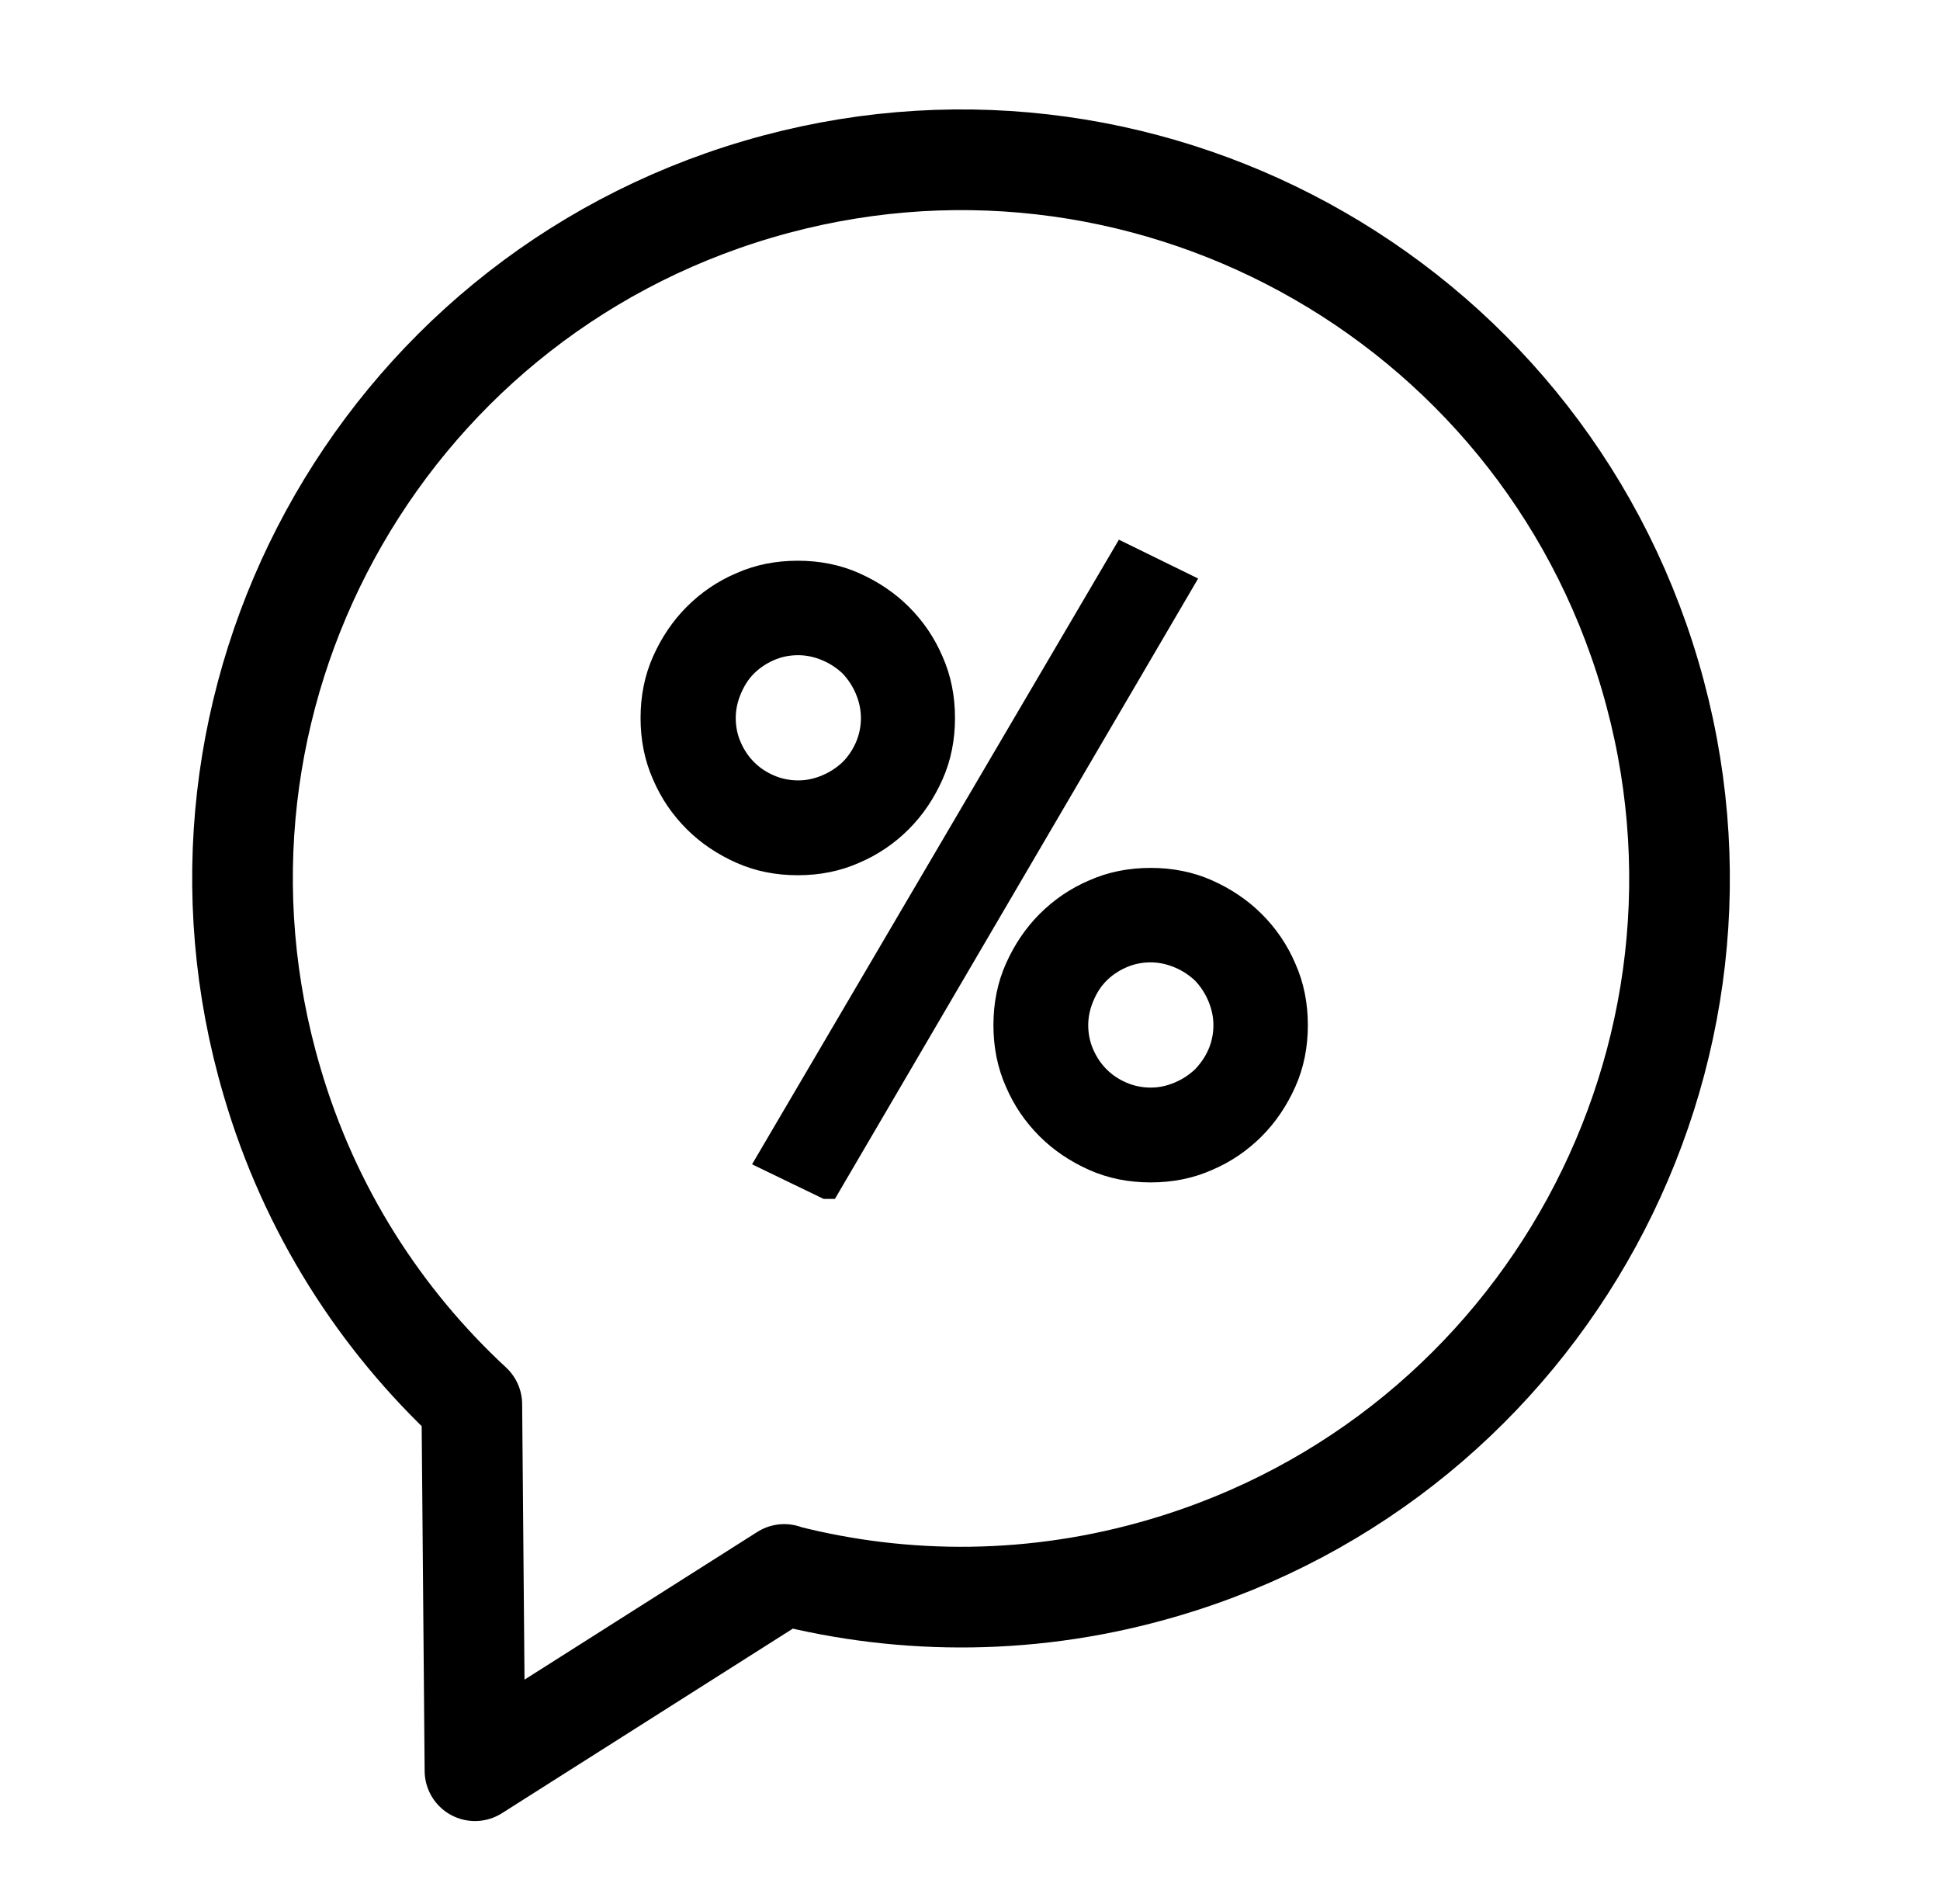
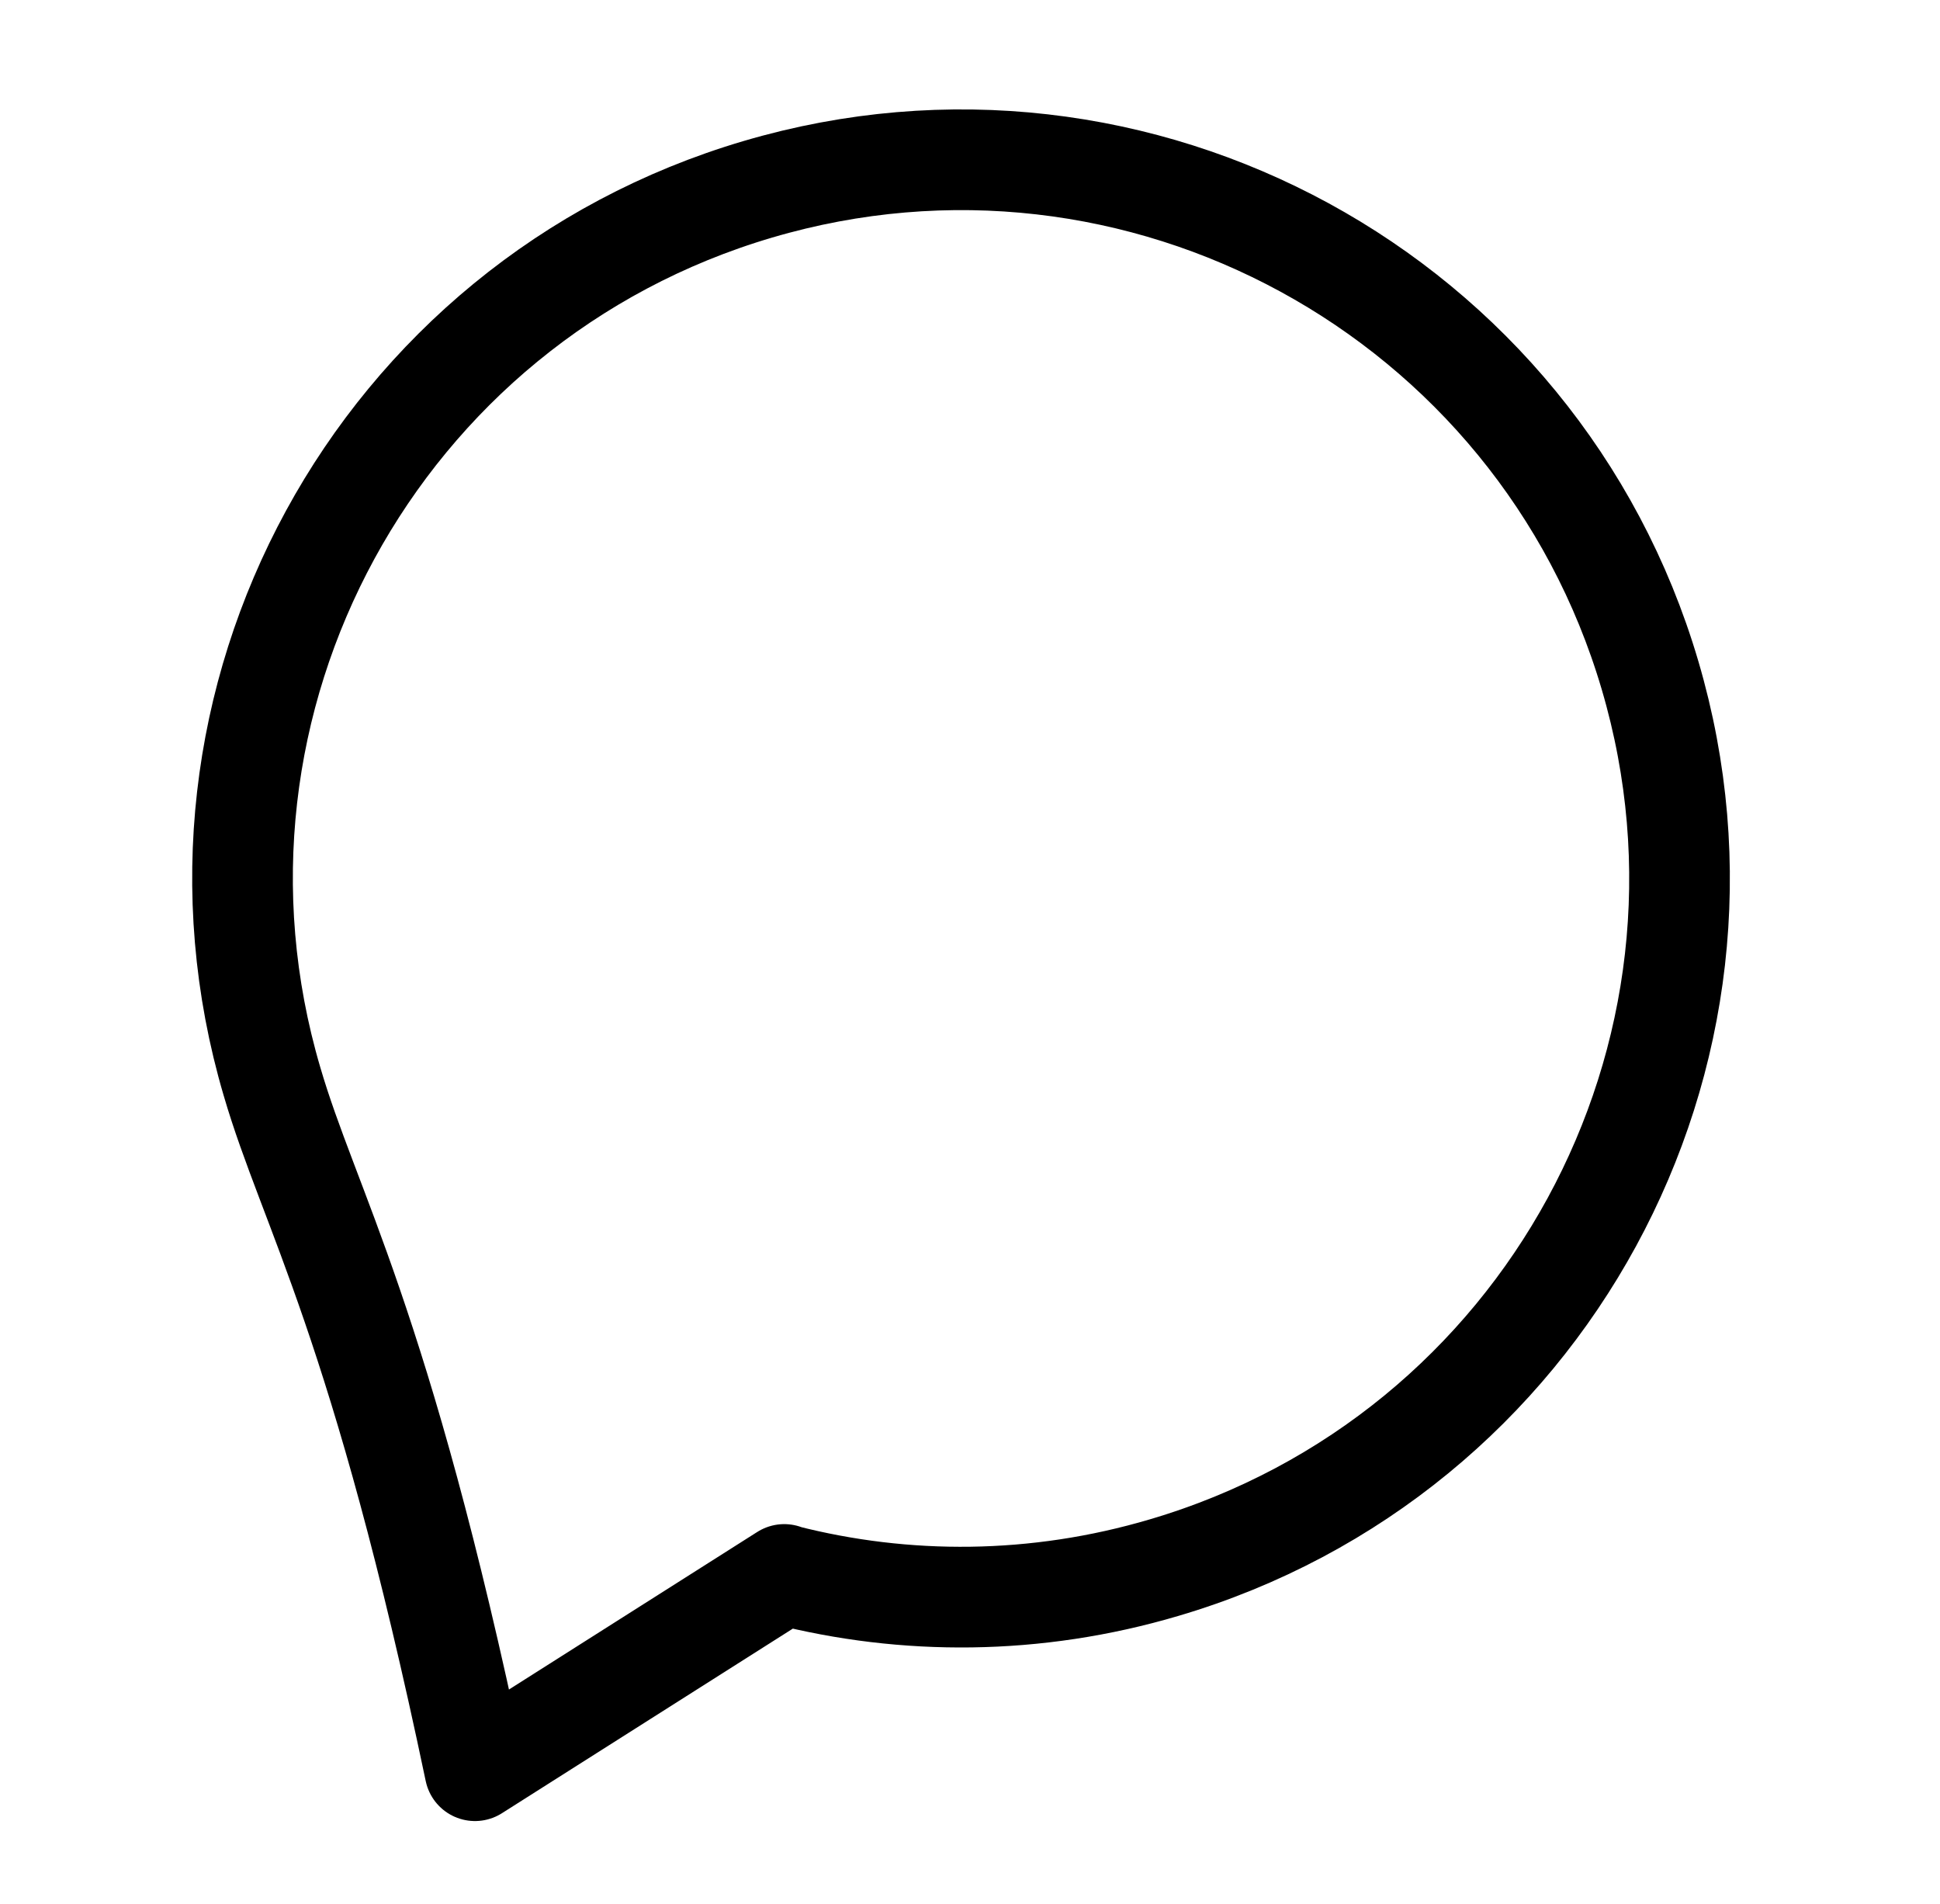
<svg xmlns="http://www.w3.org/2000/svg" width="53" height="52" viewBox="0 0 53 52" fill="none">
-   <path d="M21.425 43.003L12.976 48.363L12.89 38.358C10.395 36.048 8.456 33.047 7.431 29.539C4.367 19.151 10.309 8.232 20.709 5.169C31.097 2.106 42.016 8.047 45.079 18.447C48.142 28.835 42.201 39.754 31.801 42.817C28.293 43.855 24.723 43.855 21.438 43.015L21.425 43.003Z" stroke="black" stroke-width="2.75" stroke-linejoin="round" />
-   <path d="M17.875 19.61C17.875 19.06 17.975 18.55 18.185 18.08C18.395 17.61 18.675 17.19 19.025 16.84C19.385 16.48 19.795 16.2 20.265 16C20.735 15.79 21.245 15.69 21.795 15.69C22.345 15.69 22.855 15.79 23.325 16C23.795 16.21 24.215 16.49 24.565 16.84C24.925 17.2 25.205 17.61 25.405 18.08C25.615 18.55 25.715 19.06 25.715 19.61C25.715 20.16 25.615 20.67 25.405 21.14C25.195 21.61 24.915 22.03 24.565 22.38C24.205 22.74 23.795 23.02 23.325 23.22C22.855 23.43 22.345 23.53 21.795 23.53C21.245 23.53 20.735 23.43 20.265 23.22C19.795 23.01 19.375 22.73 19.025 22.38C18.665 22.02 18.385 21.61 18.185 21.14C17.975 20.67 17.875 20.16 17.875 19.61ZM23.895 19.61C23.895 19.33 23.835 19.06 23.725 18.8C23.615 18.54 23.465 18.32 23.285 18.13C23.095 17.95 22.875 17.8 22.615 17.69C22.355 17.58 22.085 17.52 21.805 17.52C21.505 17.52 21.235 17.58 20.985 17.69C20.735 17.8 20.515 17.95 20.335 18.13C20.145 18.32 20.005 18.54 19.895 18.8C19.785 19.06 19.725 19.33 19.725 19.61C19.725 19.91 19.785 20.18 19.895 20.43C20.005 20.68 20.155 20.9 20.335 21.08C20.525 21.27 20.735 21.41 20.985 21.52C21.235 21.63 21.515 21.69 21.805 21.69C22.095 21.69 22.355 21.63 22.615 21.52C22.875 21.41 23.095 21.26 23.285 21.08C23.465 20.9 23.615 20.68 23.725 20.43C23.835 20.18 23.895 19.9 23.895 19.61ZM22.585 32.37L21.075 31.64L30.715 15.23L32.205 15.96L22.595 32.37H22.585ZM27.515 28C27.515 27.45 27.615 26.94 27.825 26.47C28.035 26 28.315 25.58 28.665 25.23C29.025 24.87 29.435 24.59 29.905 24.39C30.375 24.18 30.885 24.08 31.435 24.08C31.985 24.08 32.495 24.18 32.965 24.39C33.435 24.6 33.855 24.88 34.205 25.23C34.565 25.59 34.845 26 35.045 26.47C35.255 26.94 35.355 27.45 35.355 28C35.355 28.55 35.255 29.06 35.045 29.53C34.835 30 34.555 30.42 34.205 30.77C33.845 31.13 33.435 31.41 32.965 31.61C32.495 31.82 31.985 31.92 31.435 31.92C30.885 31.92 30.375 31.82 29.905 31.61C29.435 31.4 29.015 31.12 28.665 30.77C28.305 30.41 28.025 30 27.825 29.53C27.615 29.06 27.515 28.55 27.515 28ZM33.525 28C33.525 27.72 33.465 27.45 33.355 27.19C33.245 26.93 33.095 26.71 32.915 26.52C32.725 26.34 32.505 26.19 32.245 26.08C31.985 25.97 31.715 25.91 31.435 25.91C31.135 25.91 30.865 25.97 30.615 26.08C30.365 26.19 30.145 26.34 29.965 26.52C29.775 26.71 29.635 26.93 29.525 27.19C29.415 27.45 29.355 27.72 29.355 28C29.355 28.3 29.415 28.57 29.525 28.82C29.635 29.07 29.785 29.29 29.965 29.47C30.155 29.66 30.365 29.8 30.615 29.91C30.865 30.02 31.145 30.08 31.435 30.08C31.725 30.08 31.985 30.02 32.245 29.91C32.505 29.8 32.725 29.65 32.915 29.47C33.095 29.28 33.245 29.07 33.355 28.82C33.465 28.57 33.525 28.29 33.525 28Z" fill="black" stroke="black" stroke-width="0.75" stroke-miterlimit="10" />
+   <path d="M21.425 43.003L12.976 48.363C10.395 36.048 8.456 33.047 7.431 29.539C4.367 19.151 10.309 8.232 20.709 5.169C31.097 2.106 42.016 8.047 45.079 18.447C48.142 28.835 42.201 39.754 31.801 42.817C28.293 43.855 24.723 43.855 21.438 43.015L21.425 43.003Z" stroke="black" stroke-width="2.75" stroke-linejoin="round" />
</svg>